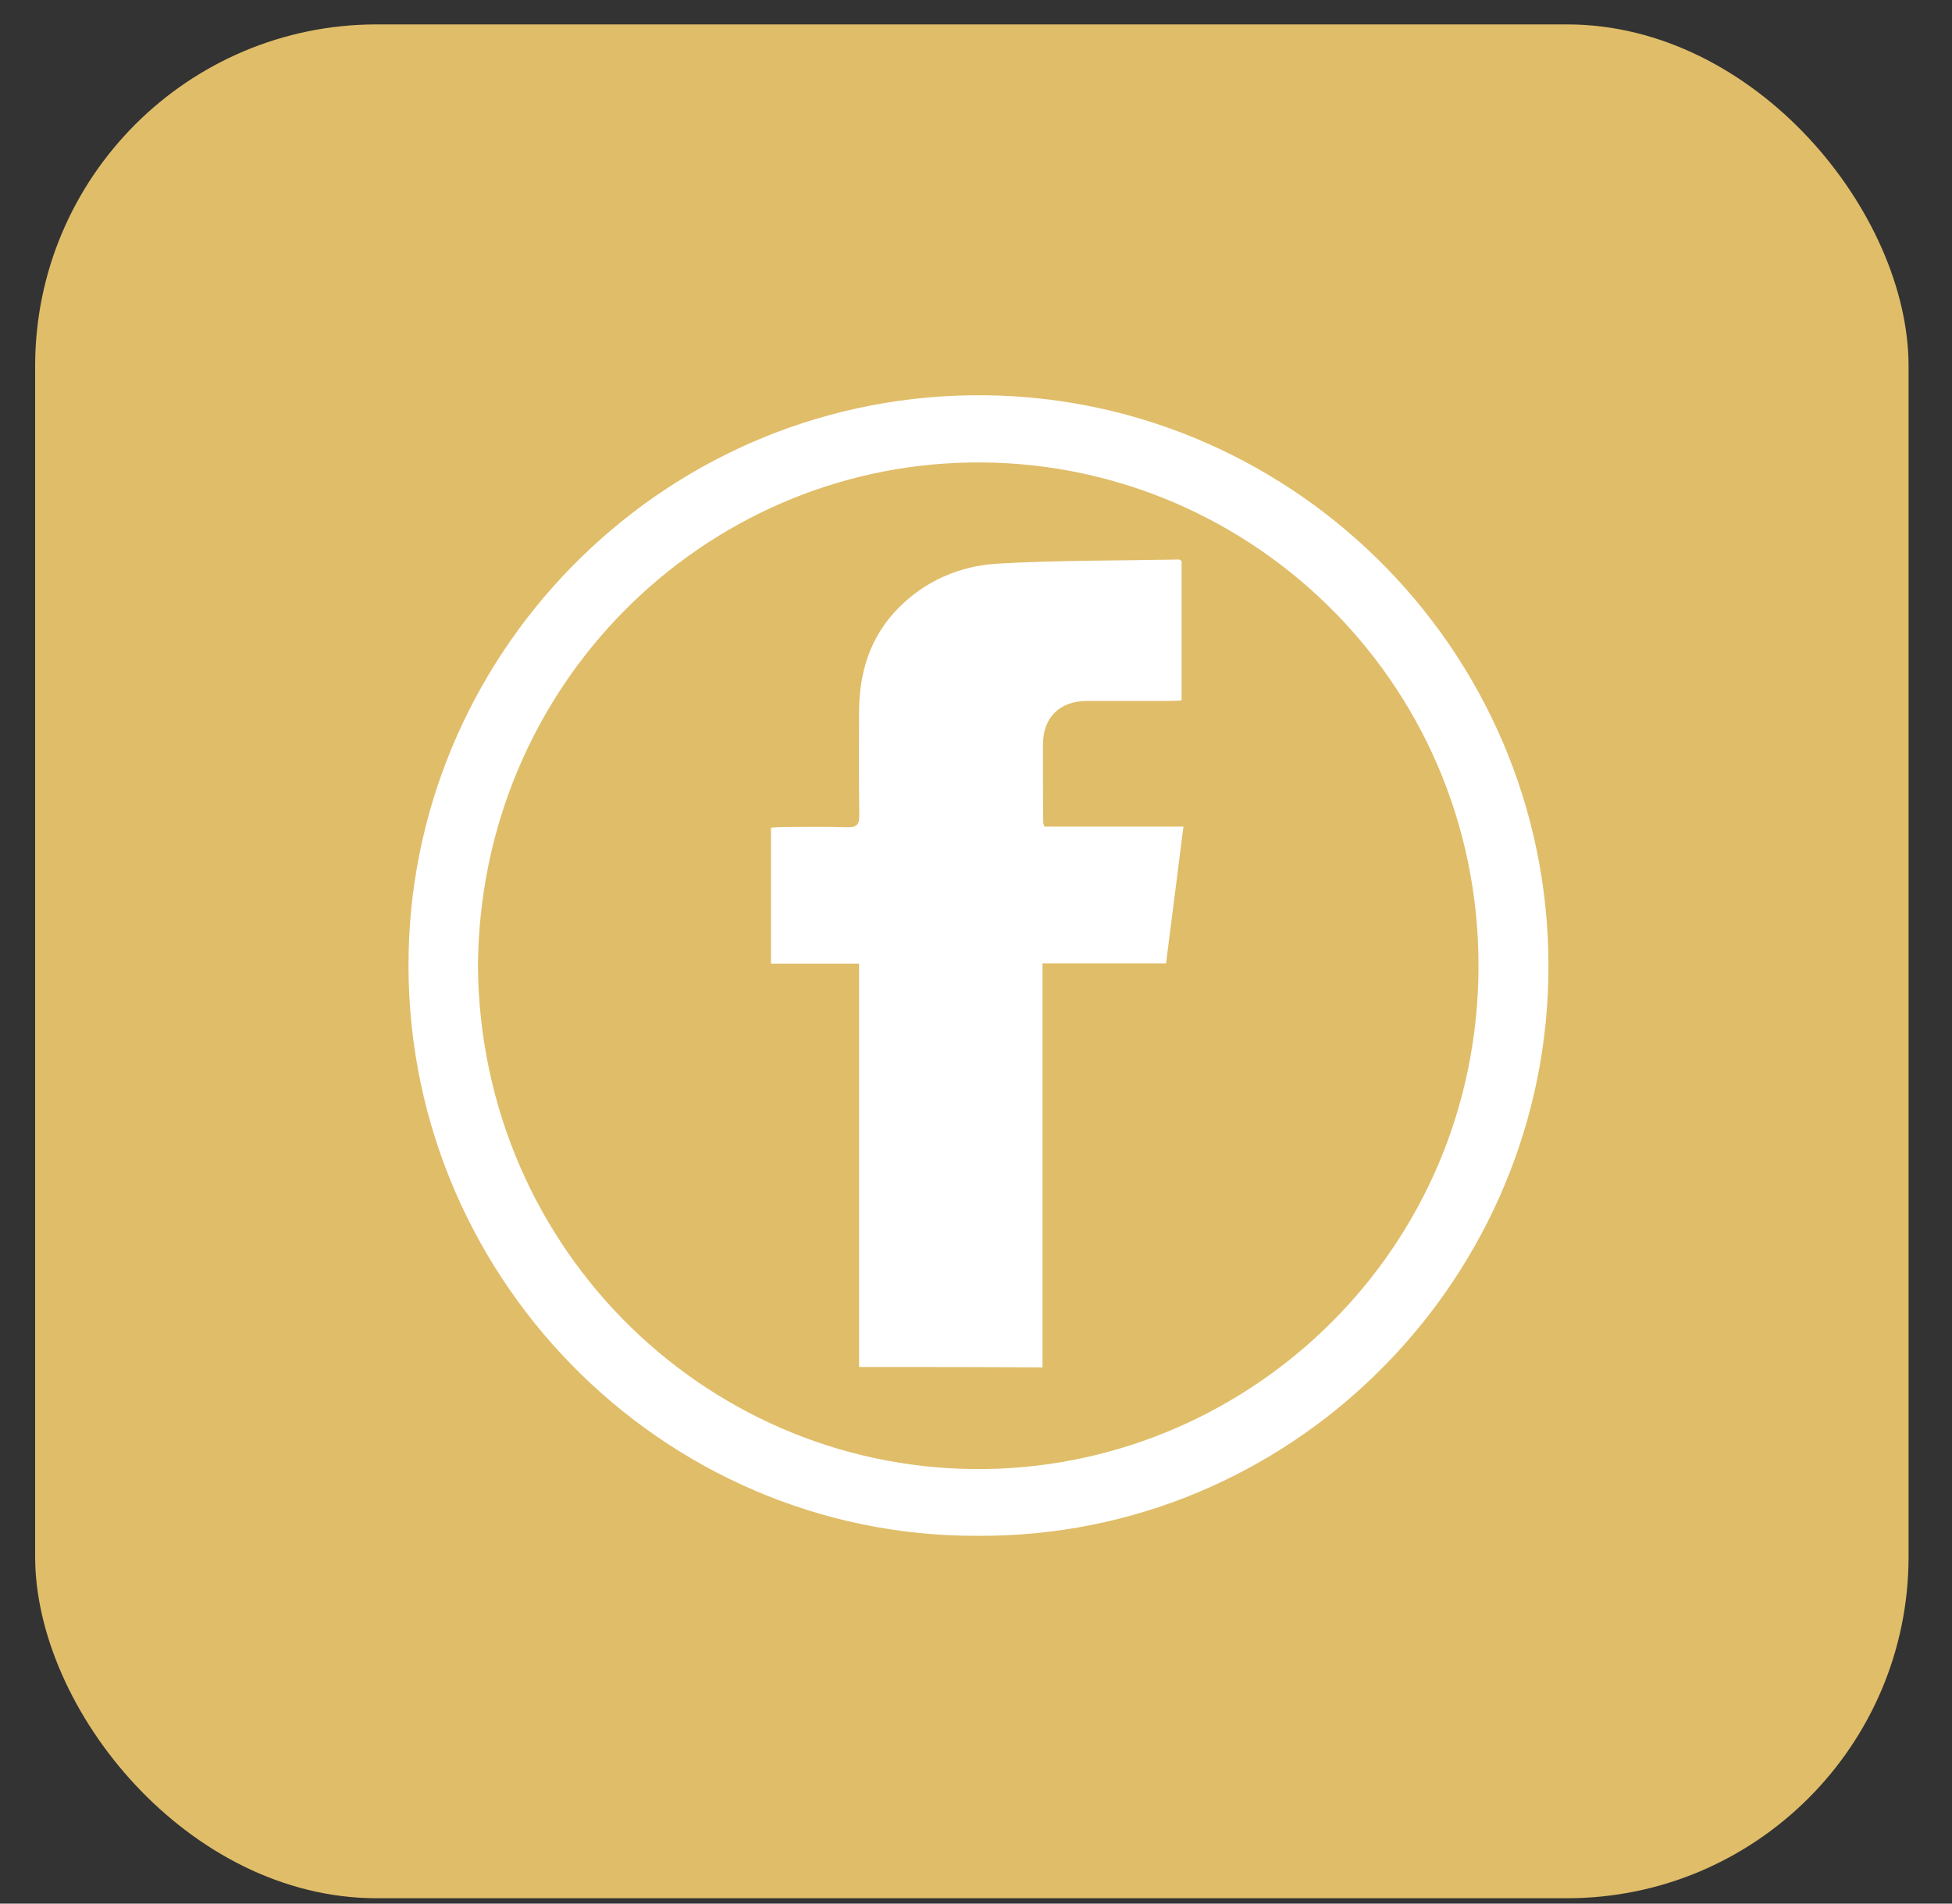
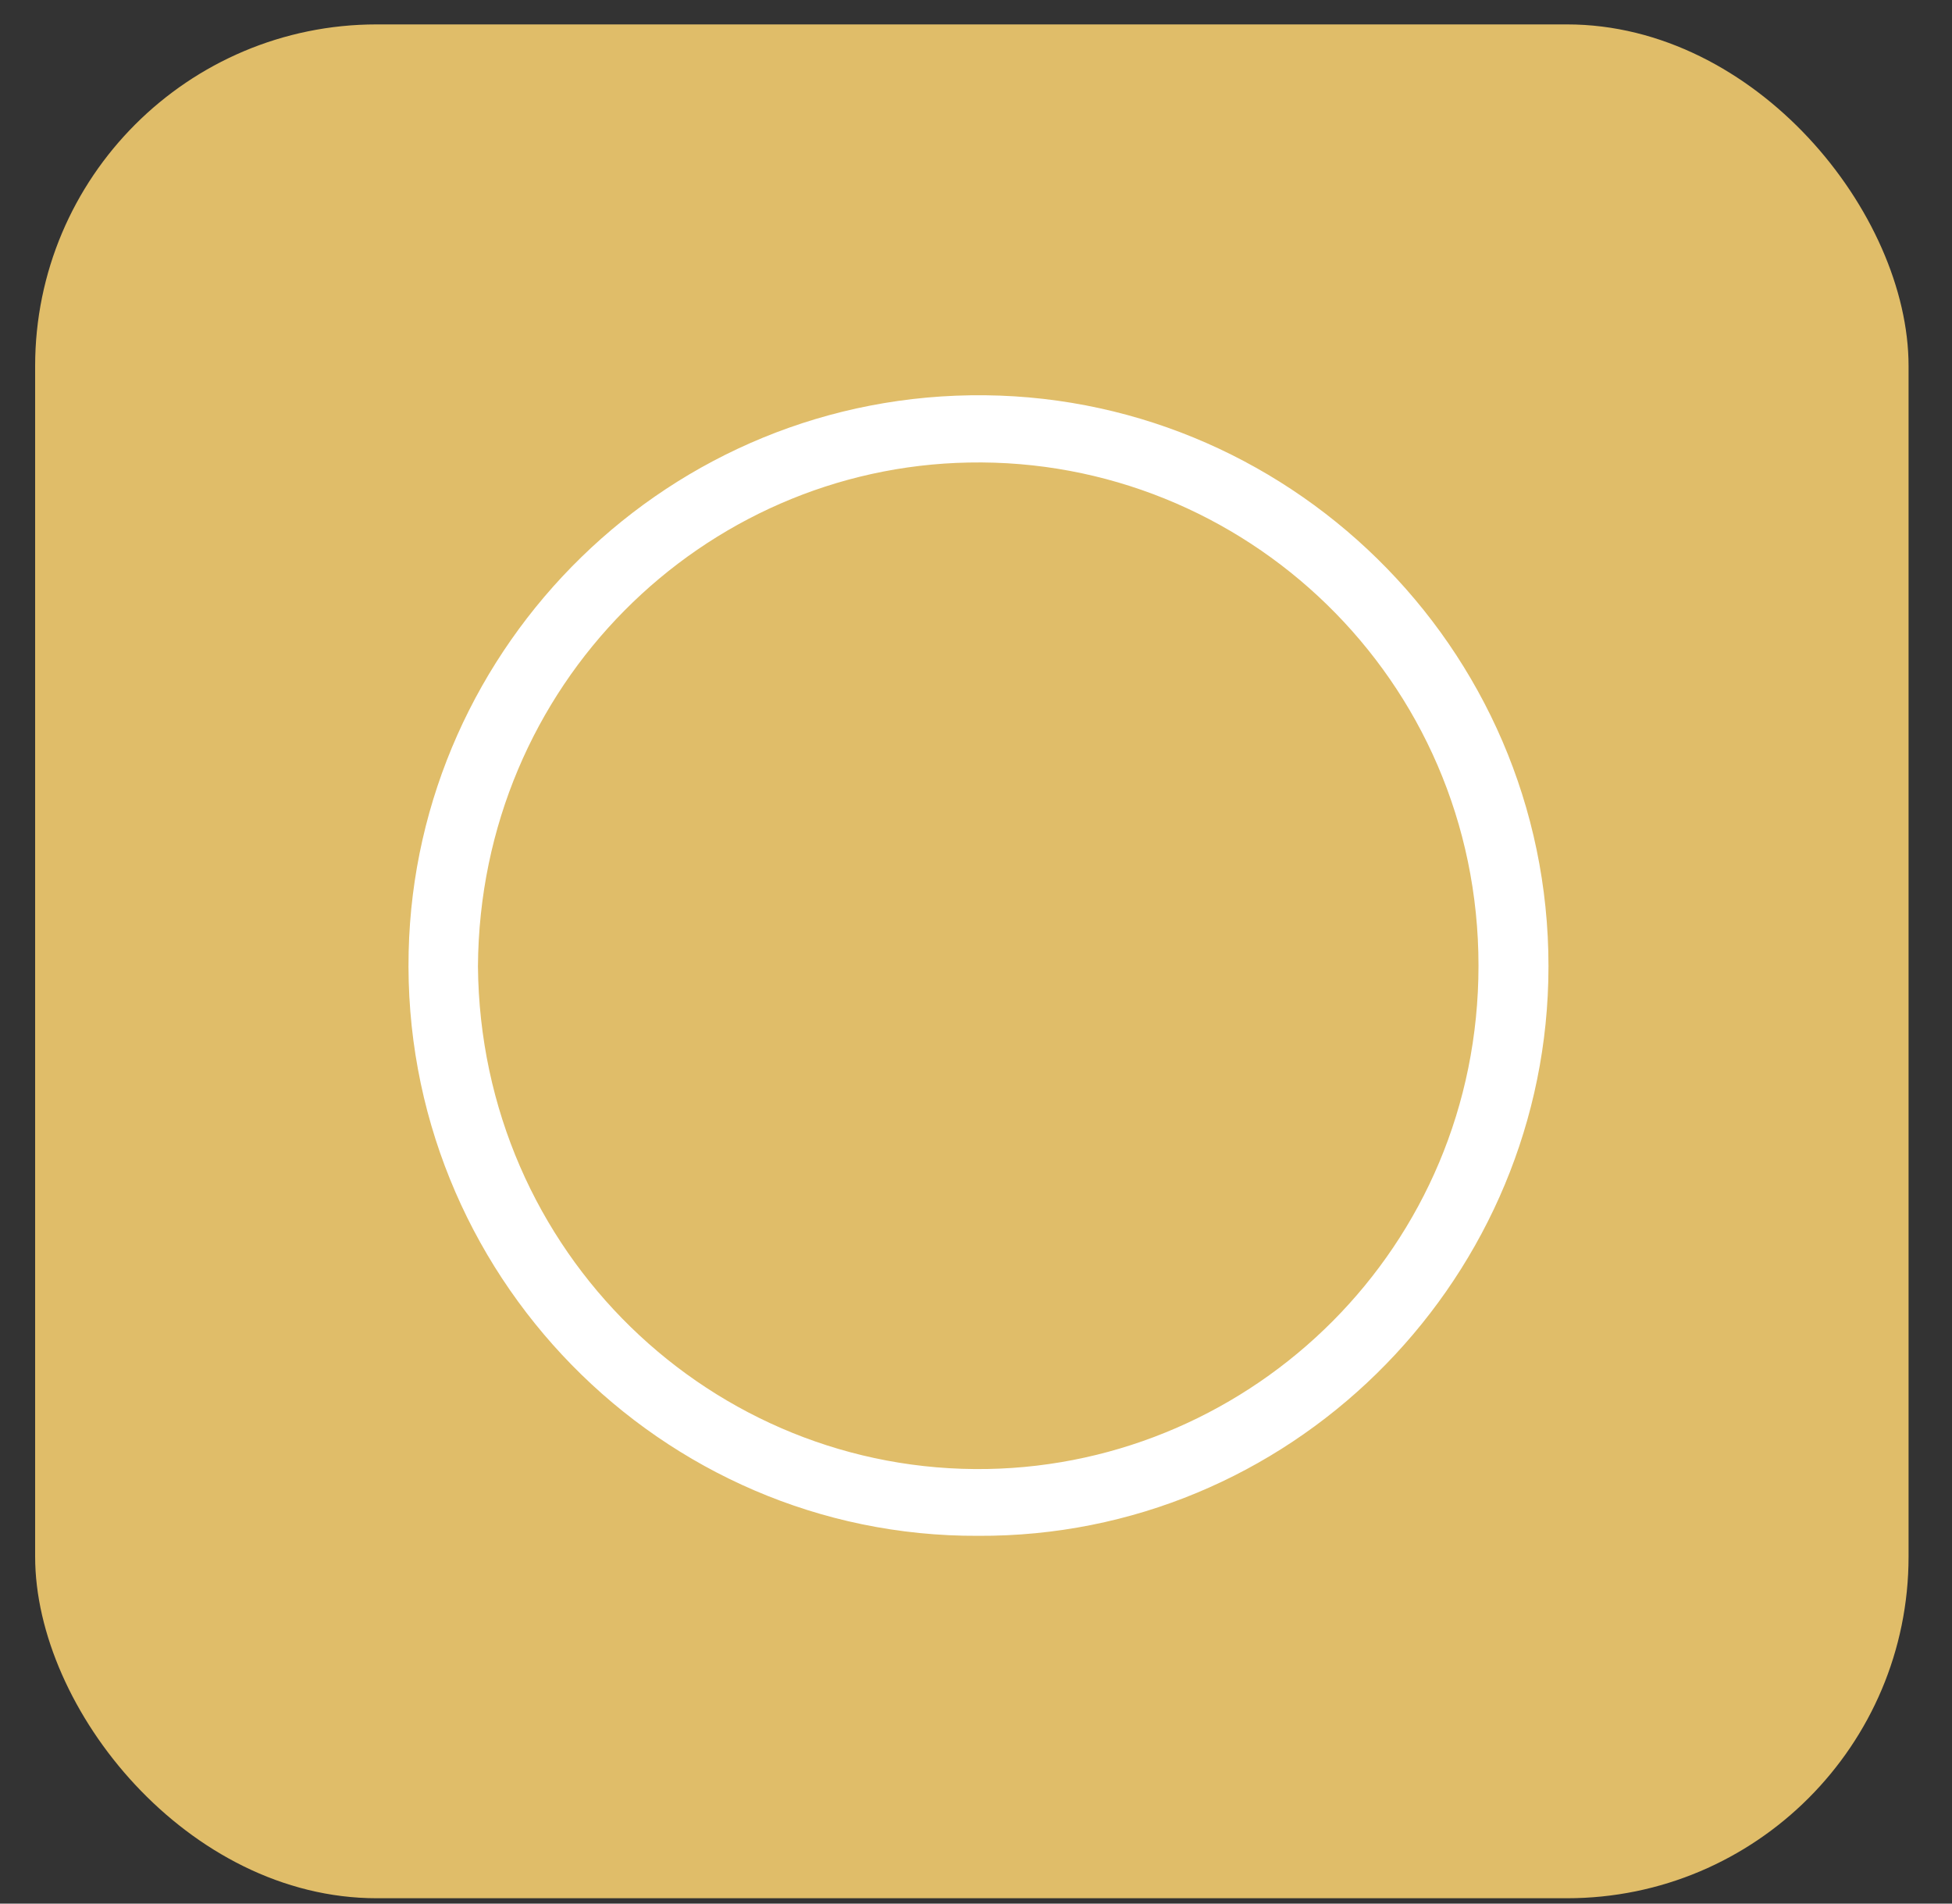
<svg xmlns="http://www.w3.org/2000/svg" width="40" height="39" viewBox="0 0 40 39" fill="none">
  <rect x="0" y="0" width="40" height="39" fill="#333333" stroke="none" />
  <rect x="0.72" y="0.5" width="38.39" height="38.39" rx="7" fill="#E0BD69" />
  <g clip-path="url(#clip0_1_39)">
    <path d="M20.041 31.465C13.554 31.493 8.219 26.093 8.374 19.498C8.519 13.217 13.723 8.027 20.191 8.098C26.599 8.168 31.901 13.502 31.727 20.107C31.563 26.36 26.402 31.498 20.041 31.465ZM9.794 19.798C9.846 25.671 14.608 30.195 20.233 30.096C25.68 29.998 30.297 25.559 30.297 19.784C30.297 13.91 25.497 9.368 19.854 9.476C14.407 9.574 9.832 14.027 9.794 19.798Z" fill="white" />
-     <path d="M17.604 28.006C17.604 25.245 17.604 22.507 17.604 19.742C16.994 19.742 16.404 19.742 15.799 19.742C15.799 18.804 15.799 17.895 15.799 16.957C15.879 16.953 15.958 16.943 16.043 16.943C16.479 16.943 16.919 16.934 17.355 16.948C17.547 16.953 17.613 16.901 17.608 16.704C17.599 15.992 17.599 15.284 17.604 14.571C17.608 13.77 17.833 13.043 18.405 12.462C18.958 11.899 19.666 11.595 20.435 11.548C21.672 11.477 22.915 11.487 24.157 11.463C24.171 11.463 24.185 11.477 24.213 11.492C24.213 12.434 24.213 13.381 24.213 14.351C24.124 14.356 24.04 14.36 23.96 14.36C23.398 14.36 22.835 14.36 22.273 14.36C21.705 14.365 21.372 14.703 21.372 15.26C21.372 15.79 21.372 16.324 21.377 16.854C21.377 16.868 21.387 16.882 21.401 16.934C22.329 16.934 23.266 16.934 24.251 16.934C24.129 17.885 24.016 18.795 23.894 19.737C23.046 19.737 22.216 19.737 21.363 19.737C21.363 22.512 21.363 25.259 21.363 28.015C20.102 28.006 18.874 28.006 17.604 28.006Z" fill="white" />
  </g>
  <defs>
    <clipPath id="clip0_1_39">
      <rect width="24" height="24" fill="white" transform="translate(7.91 7.69)" />
    </clipPath>
  </defs>
</svg>